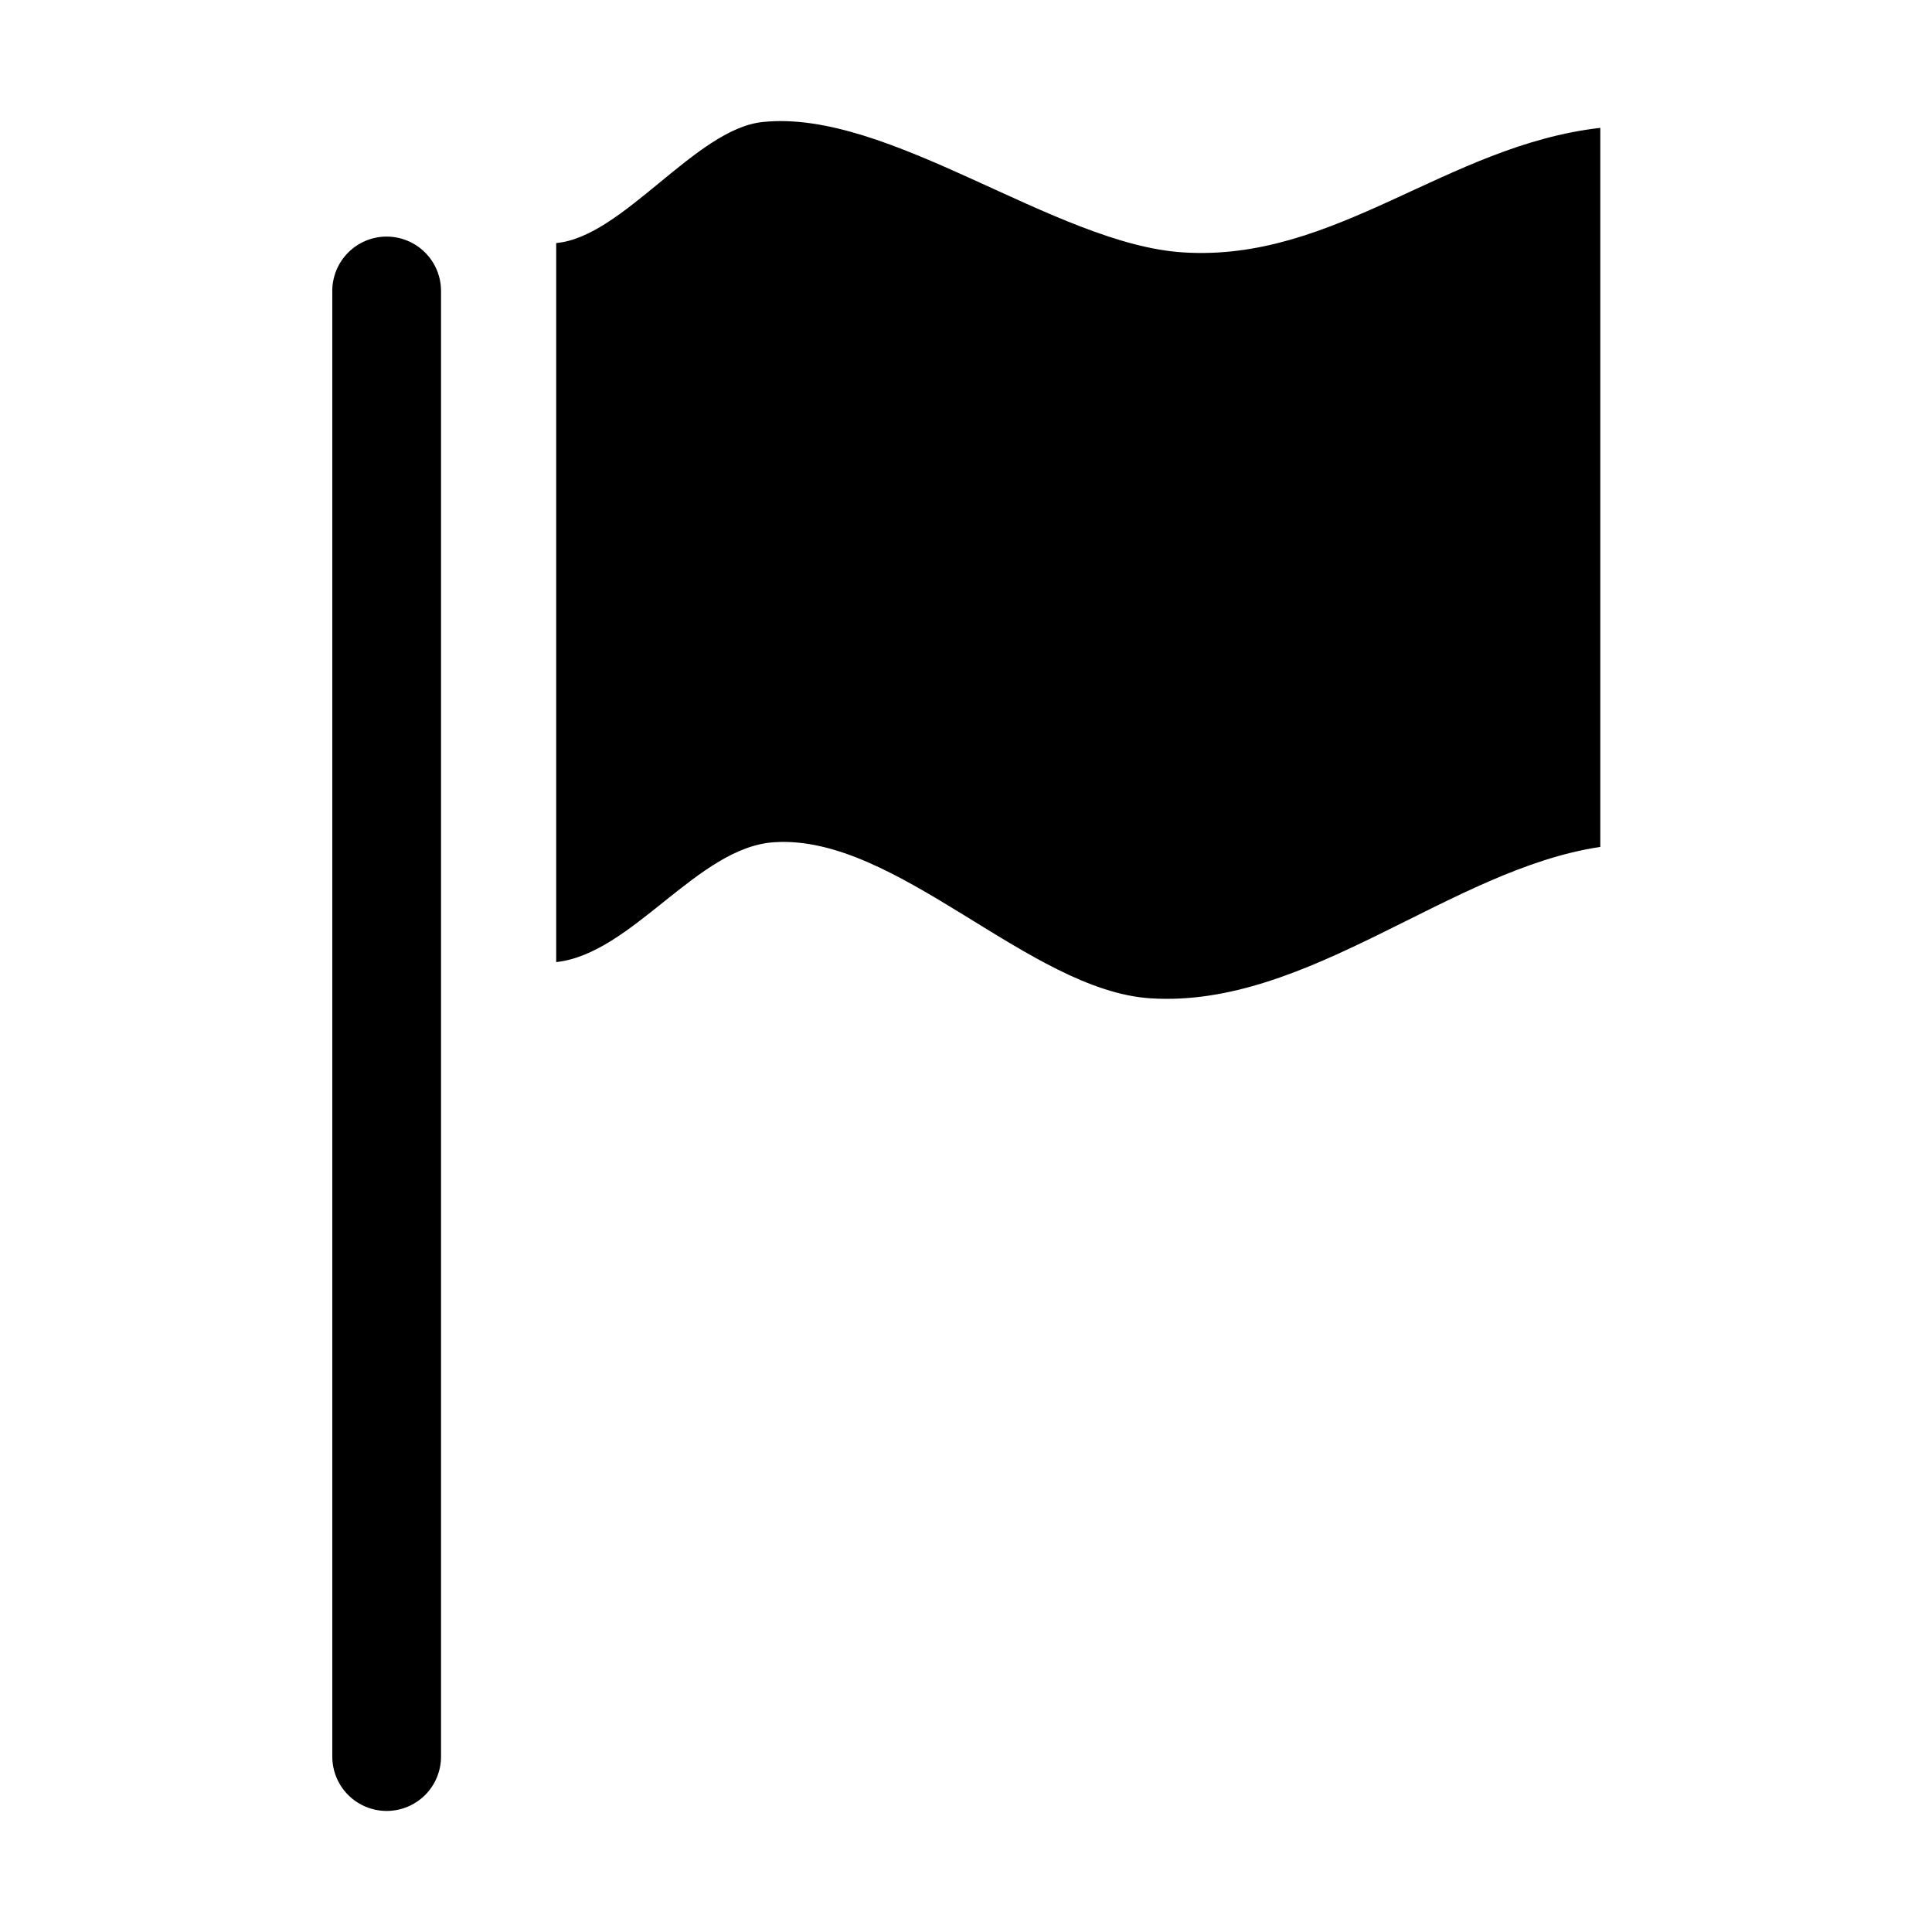
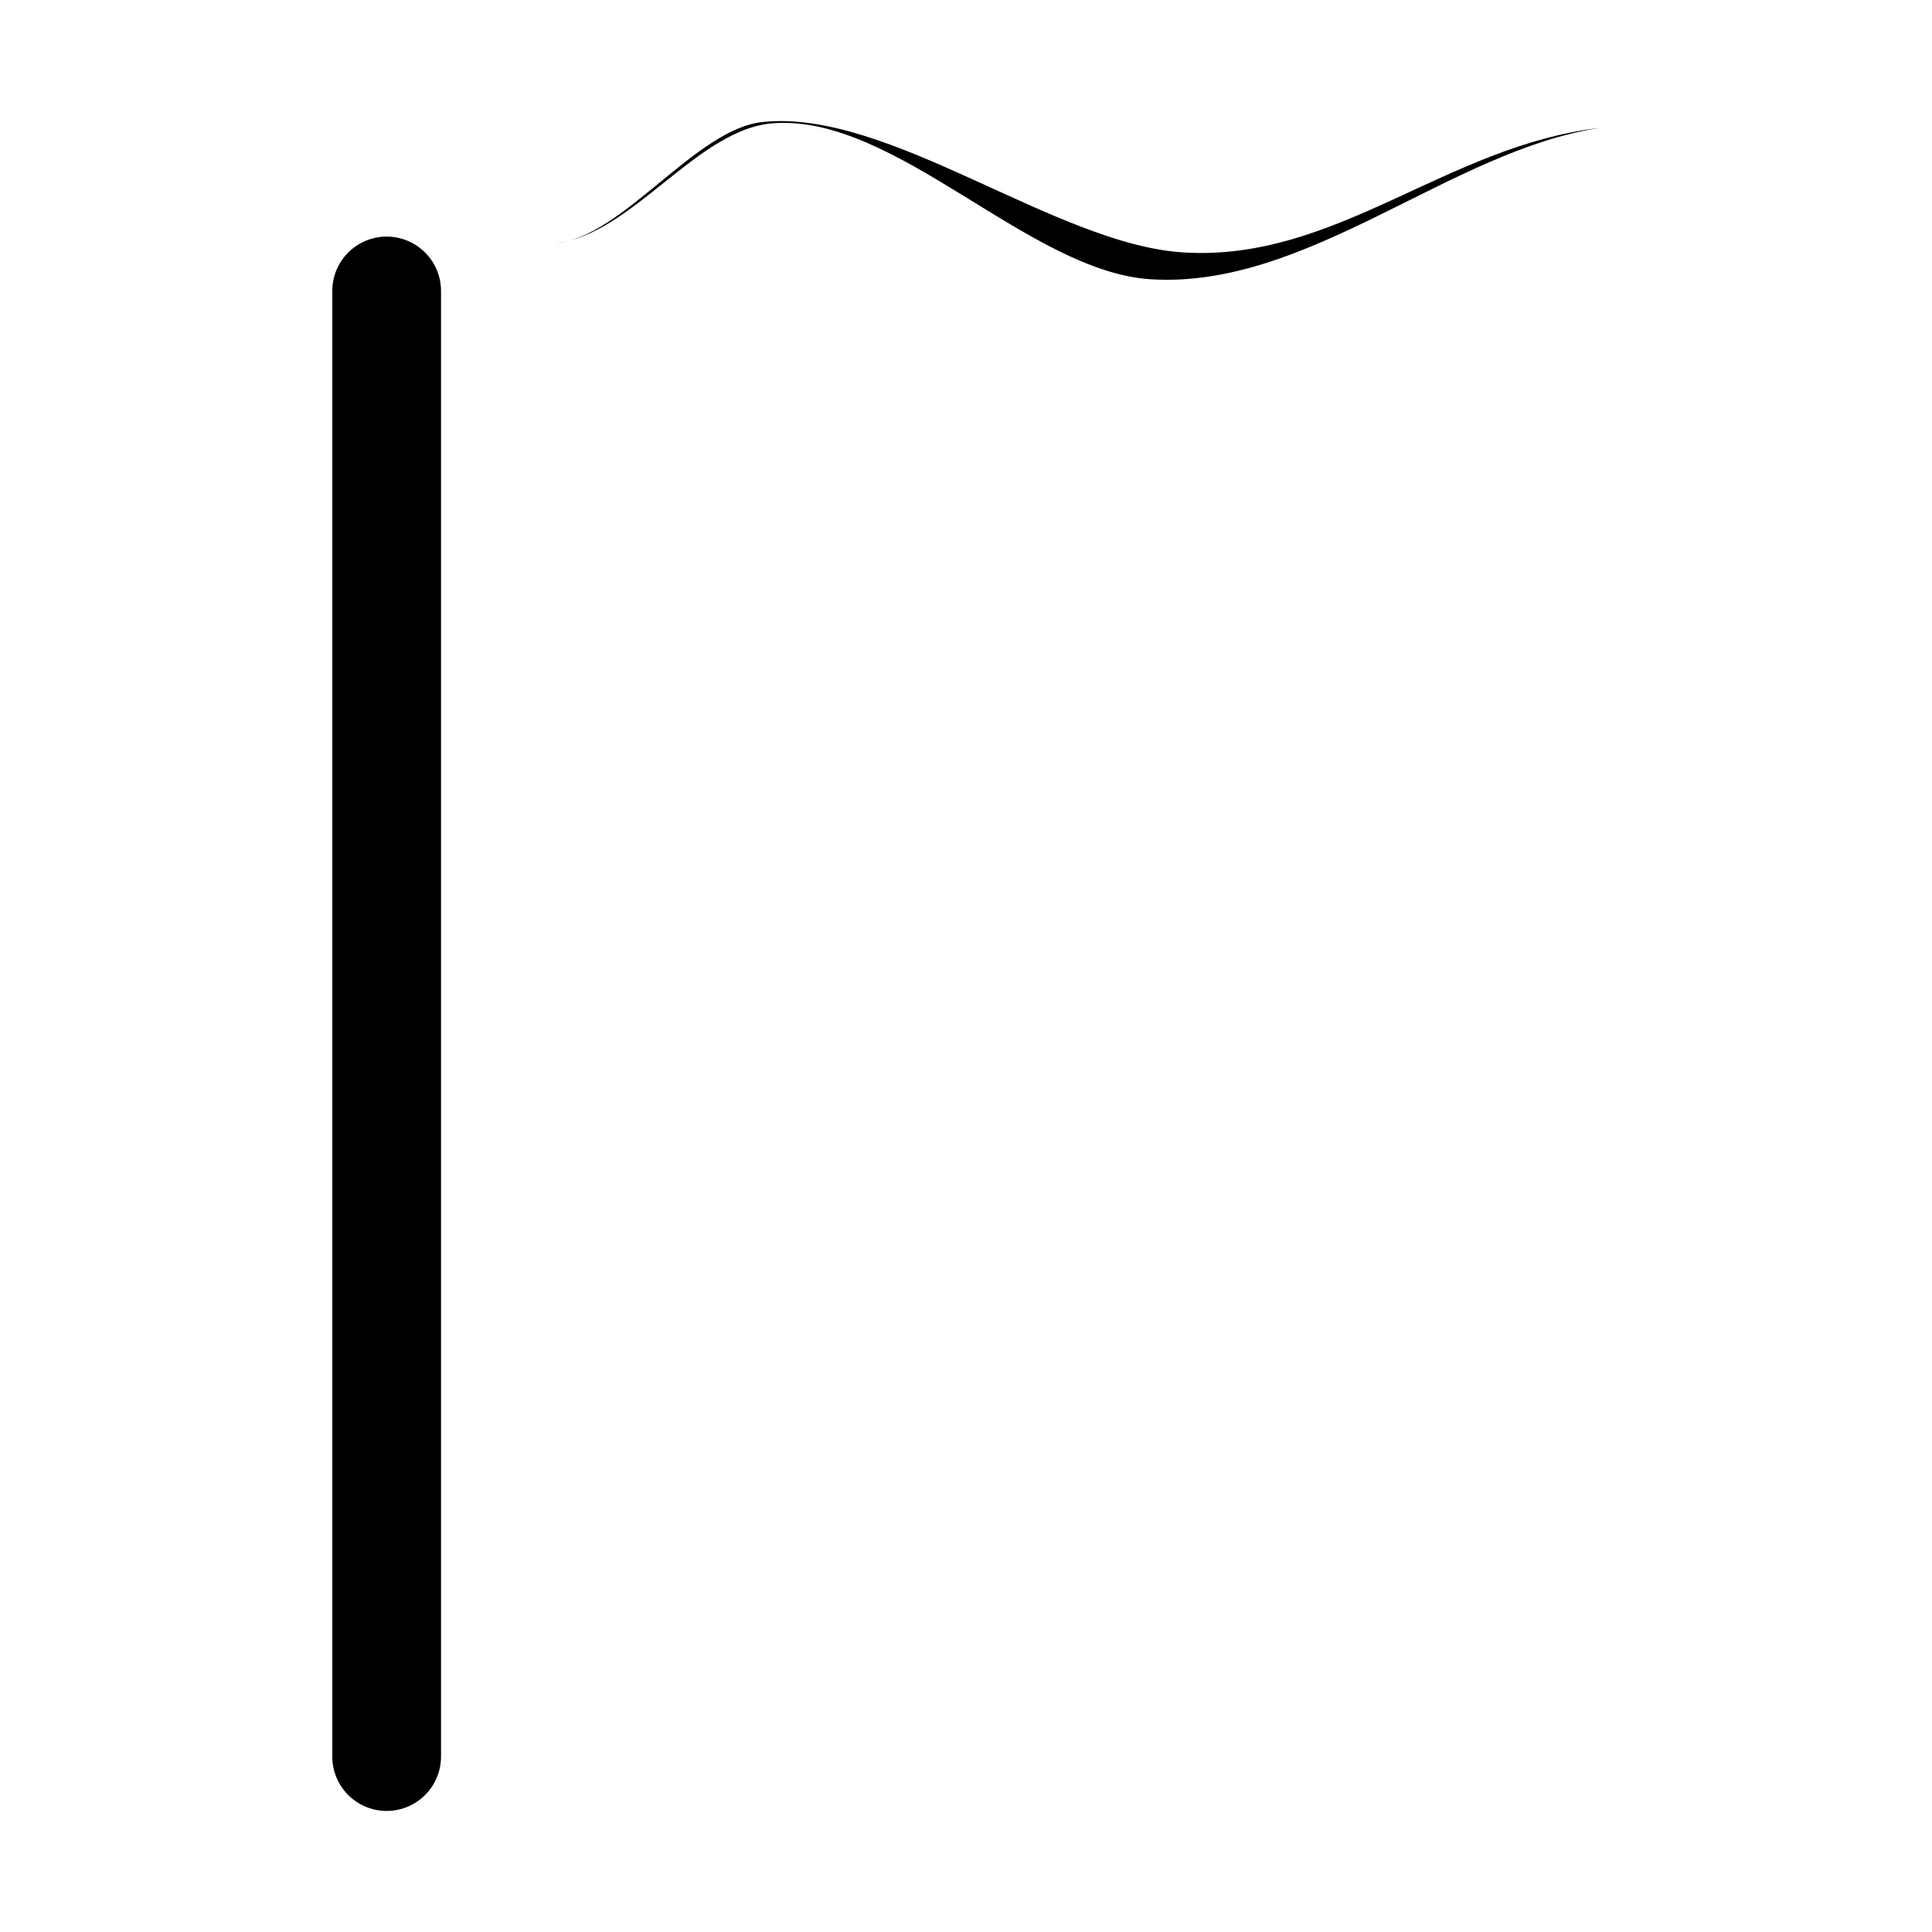
<svg xmlns="http://www.w3.org/2000/svg" fill="#000000" width="800px" height="800px" version="1.1" viewBox="144 144 512 512">
-   <path d="m246.47 206.7c3.82 0 7.484 1.52 10.188 4.223 2.699 2.703 4.219 6.367 4.219 10.188v388.4c0 3.82-1.52 7.484-4.219 10.188-2.703 2.699-6.367 4.219-10.188 4.219-3.824 0-7.488-1.52-10.191-4.219-2.699-2.703-4.219-6.367-4.219-10.188v-388.25c-0.02-1.906 0.336-3.797 1.051-5.562 0.715-1.766 1.773-3.375 3.113-4.727 1.34-1.355 2.938-2.43 4.695-3.164s3.644-1.113 5.551-1.113zm44.926 1.707c17.664-1.551 36.875-30.211 54.691-32.07 33.465-3.562 77.461 32.379 111.39 34.547 40.438 2.633 69.871-28.352 110.62-33v190.56c-39.66 5.887-77.461 42.758-119.14 40.125-32.227-2.016-67.395-43.535-99.773-41.367-20.297 1.242-37.648 29.594-57.789 31.762z" fill-rule="evenodd" />
+   <path d="m246.47 206.7c3.82 0 7.484 1.52 10.188 4.223 2.699 2.703 4.219 6.367 4.219 10.188v388.4c0 3.82-1.52 7.484-4.219 10.188-2.703 2.699-6.367 4.219-10.188 4.219-3.824 0-7.488-1.52-10.191-4.219-2.699-2.703-4.219-6.367-4.219-10.188v-388.25c-0.02-1.906 0.336-3.797 1.051-5.562 0.715-1.766 1.773-3.375 3.113-4.727 1.34-1.355 2.938-2.43 4.695-3.164s3.644-1.113 5.551-1.113zm44.926 1.707c17.664-1.551 36.875-30.211 54.691-32.07 33.465-3.562 77.461 32.379 111.39 34.547 40.438 2.633 69.871-28.352 110.62-33c-39.66 5.887-77.461 42.758-119.14 40.125-32.227-2.016-67.395-43.535-99.773-41.367-20.297 1.242-37.648 29.594-57.789 31.762z" fill-rule="evenodd" />
</svg>